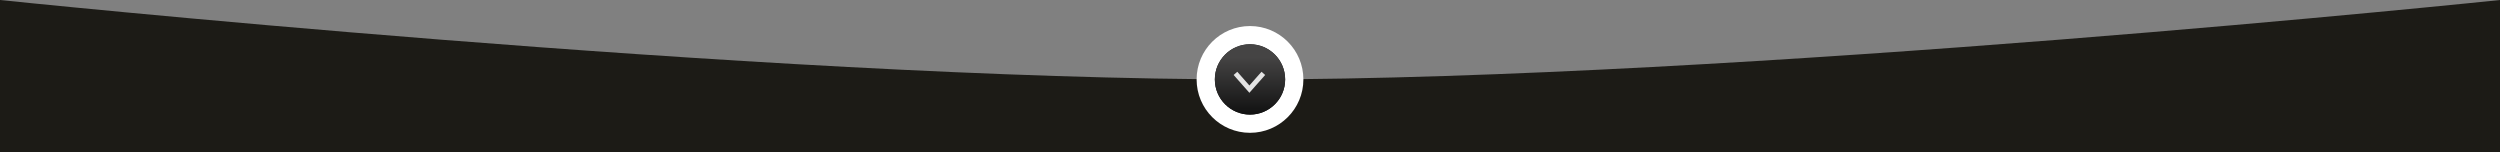
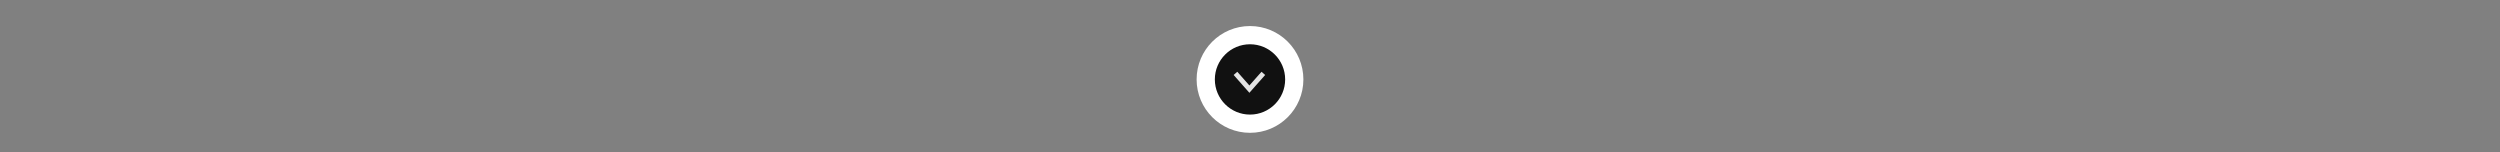
<svg xmlns="http://www.w3.org/2000/svg" width="1920" height="117" viewBox="0 0 1920 117" fill="none">
  <rect x="0" y="0" width="1920" height="117" fill="#808080" stroke="none" />
-   <path d="M0 0C0 0 584.101 61 960 61C1335.9 61 1920 0 1920 0V117H0V0Z" fill="#1C1B16" />
  <circle cx="960" cy="61" r="41" fill="white" />
  <circle cx="960" cy="61" r="27" fill="#111111" />
-   <circle cx="960" cy="61" r="27" fill="url(#paint0_linear_66_2561)" />
  <path d="M948.827 56.345L959.534 68.448L970.241 56.345" stroke="#E4E4E4" stroke-width="3.734" />
  <defs>
    <linearGradient id="paint0_linear_66_2561" x1="960" y1="43.776" x2="960" y2="88" gradientUnits="userSpaceOnUse">
      <stop stop-color="#454444" />
      <stop offset="1" stop-color="#111111" />
    </linearGradient>
  </defs>
</svg>